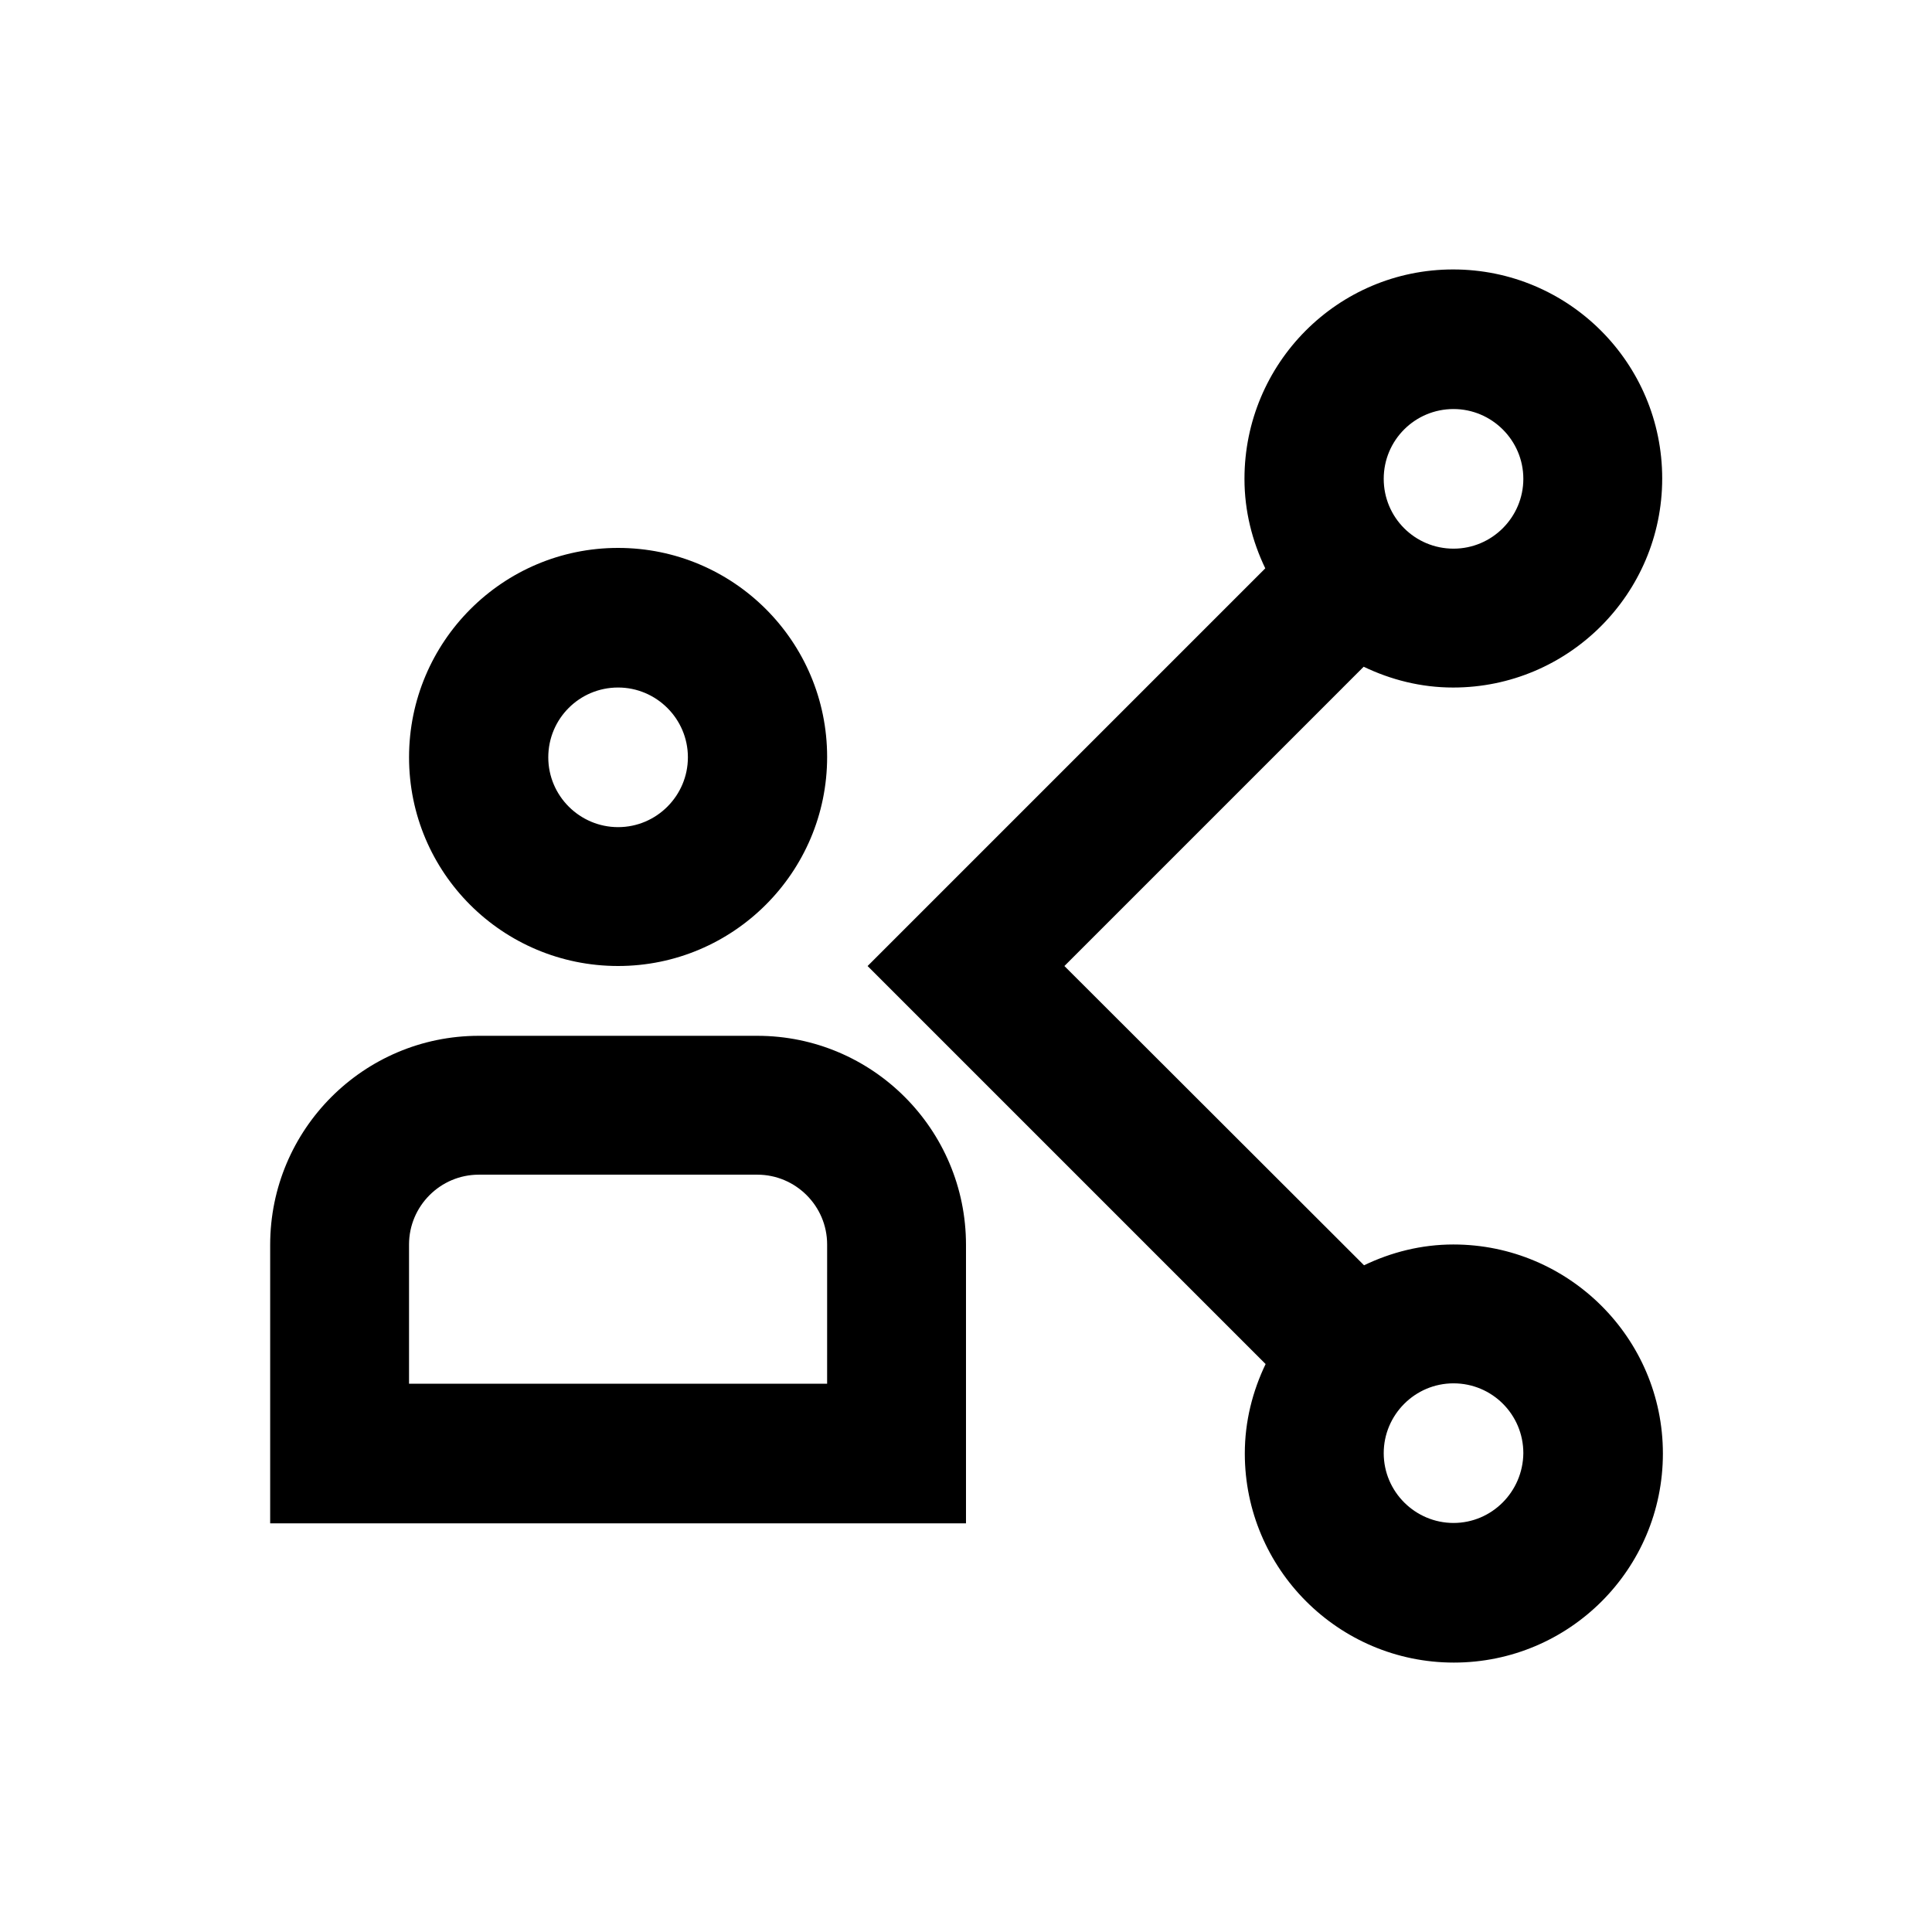
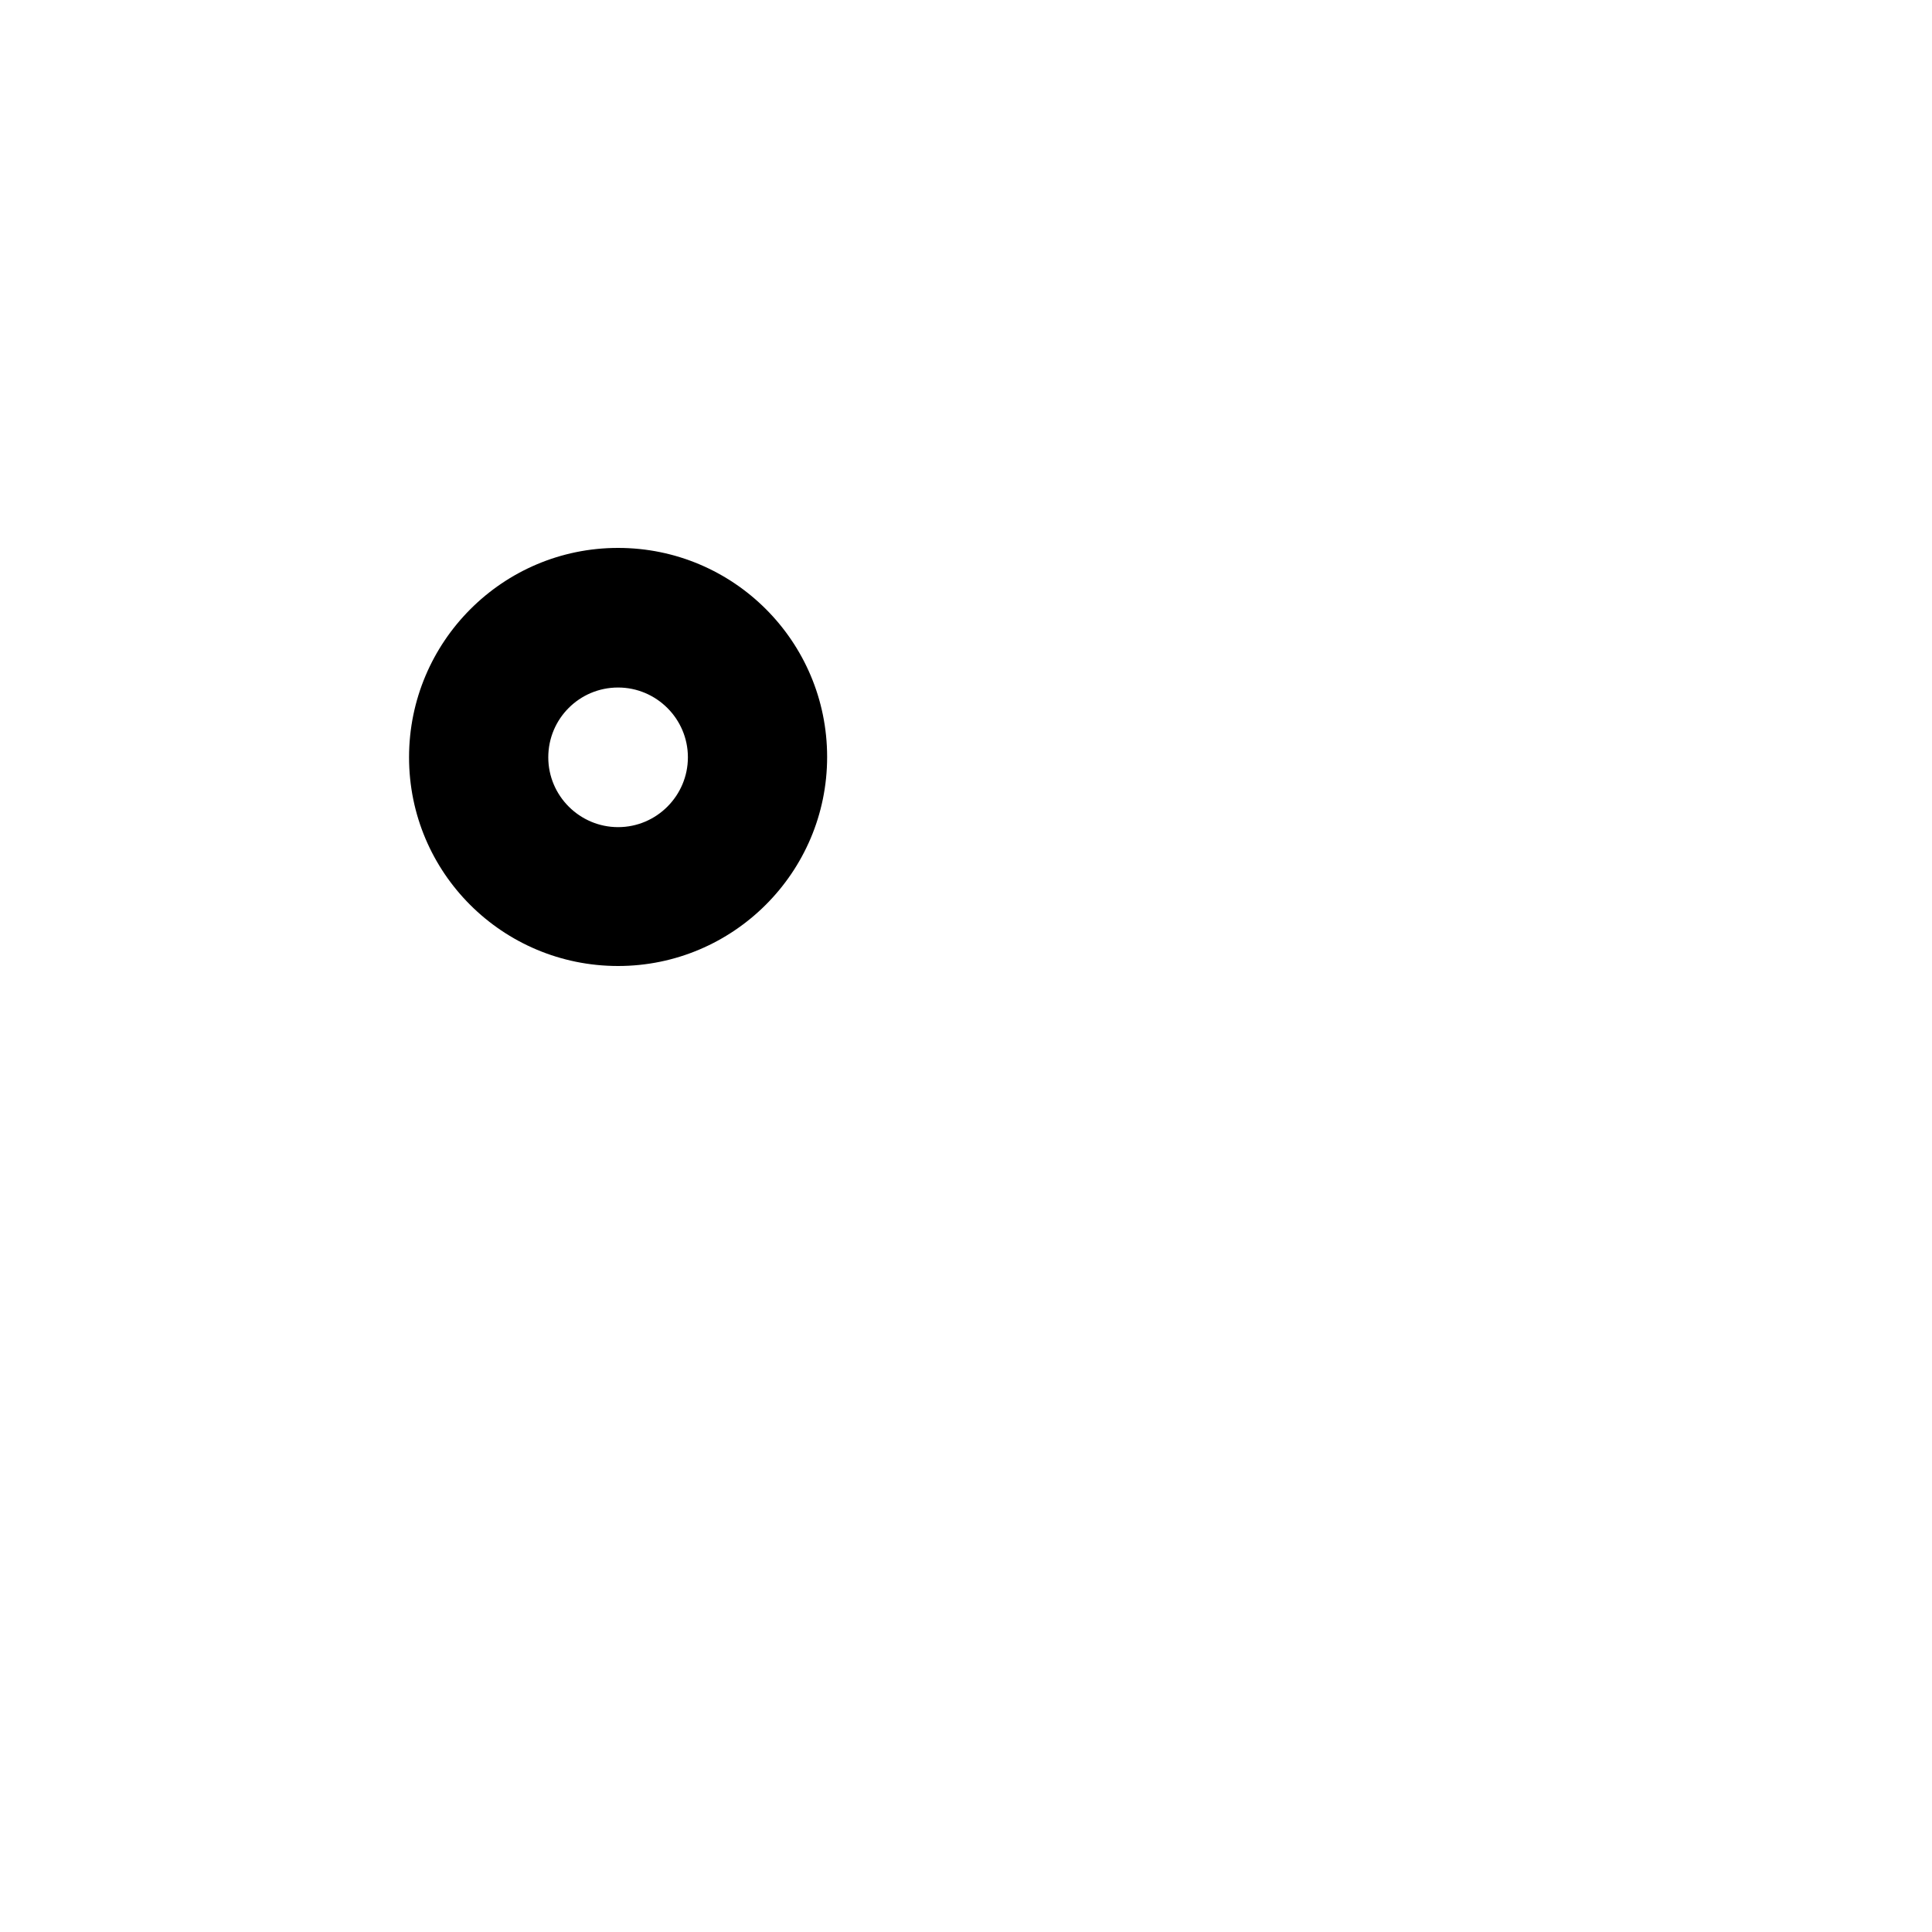
<svg xmlns="http://www.w3.org/2000/svg" fill="#000000" width="800px" height="800px" version="1.1" viewBox="144 144 512 512">
  <g>
    <path d="m307.8 400c30.504 0 55.398-24.797 55.398-55.398 0-30.602-24.797-55.398-55.398-55.398-30.602-0.004-55.398 24.891-55.398 55.496 0 30.602 24.797 55.301 55.398 55.301zm0-73.801c10.137 0 18.5 8.266 18.5 18.5 0 10.137-8.266 18.5-18.5 18.5-10.137 0-18.5-8.266-18.5-18.5s8.266-18.5 18.5-18.5z" />
-     <path d="m344.7 418.5h-73.801c-30.504 0-55.301 24.797-55.301 55.398v73.801l184.4 0.004v-73.801c0-30.605-24.797-55.402-55.301-55.402zm18.398 92.203h-110.7v-36.902c0-10.137 8.266-18.5 18.5-18.5h73.801c10.137 0 18.5 8.266 18.5 18.5l-0.004 36.902z" />
-     <path d="m529.2 473.8c-8.562 0-16.531 2.066-23.715 5.512l-79.41-79.309 79.312-79.312c7.184 3.445 15.152 5.512 23.715 5.512 30.504 0 55.398-24.797 55.398-55.398 0-30.602-24.797-55.398-55.398-55.398-30.605-0.004-55.305 24.891-55.305 55.496 0 8.562 2.066 16.531 5.512 23.715l-105.39 105.39 105.48 105.48c-3.445 7.184-5.512 15.152-5.512 23.715 0 30.504 24.797 55.398 55.398 55.398 30.602 0 55.398-24.797 55.398-55.398 0.004-30.605-24.988-55.402-55.492-55.402zm0-221.4c10.137 0 18.5 8.266 18.5 18.5 0 10.137-8.266 18.5-18.5 18.5s-18.5-8.266-18.5-18.5c0-10.234 8.266-18.5 18.5-18.5zm0 295.2c-10.137 0-18.5-8.266-18.5-18.5 0-10.137 8.266-18.5 18.5-18.5s18.5 8.266 18.5 18.5c-0.102 10.234-8.367 18.5-18.5 18.5z" />
  </g>
</svg>